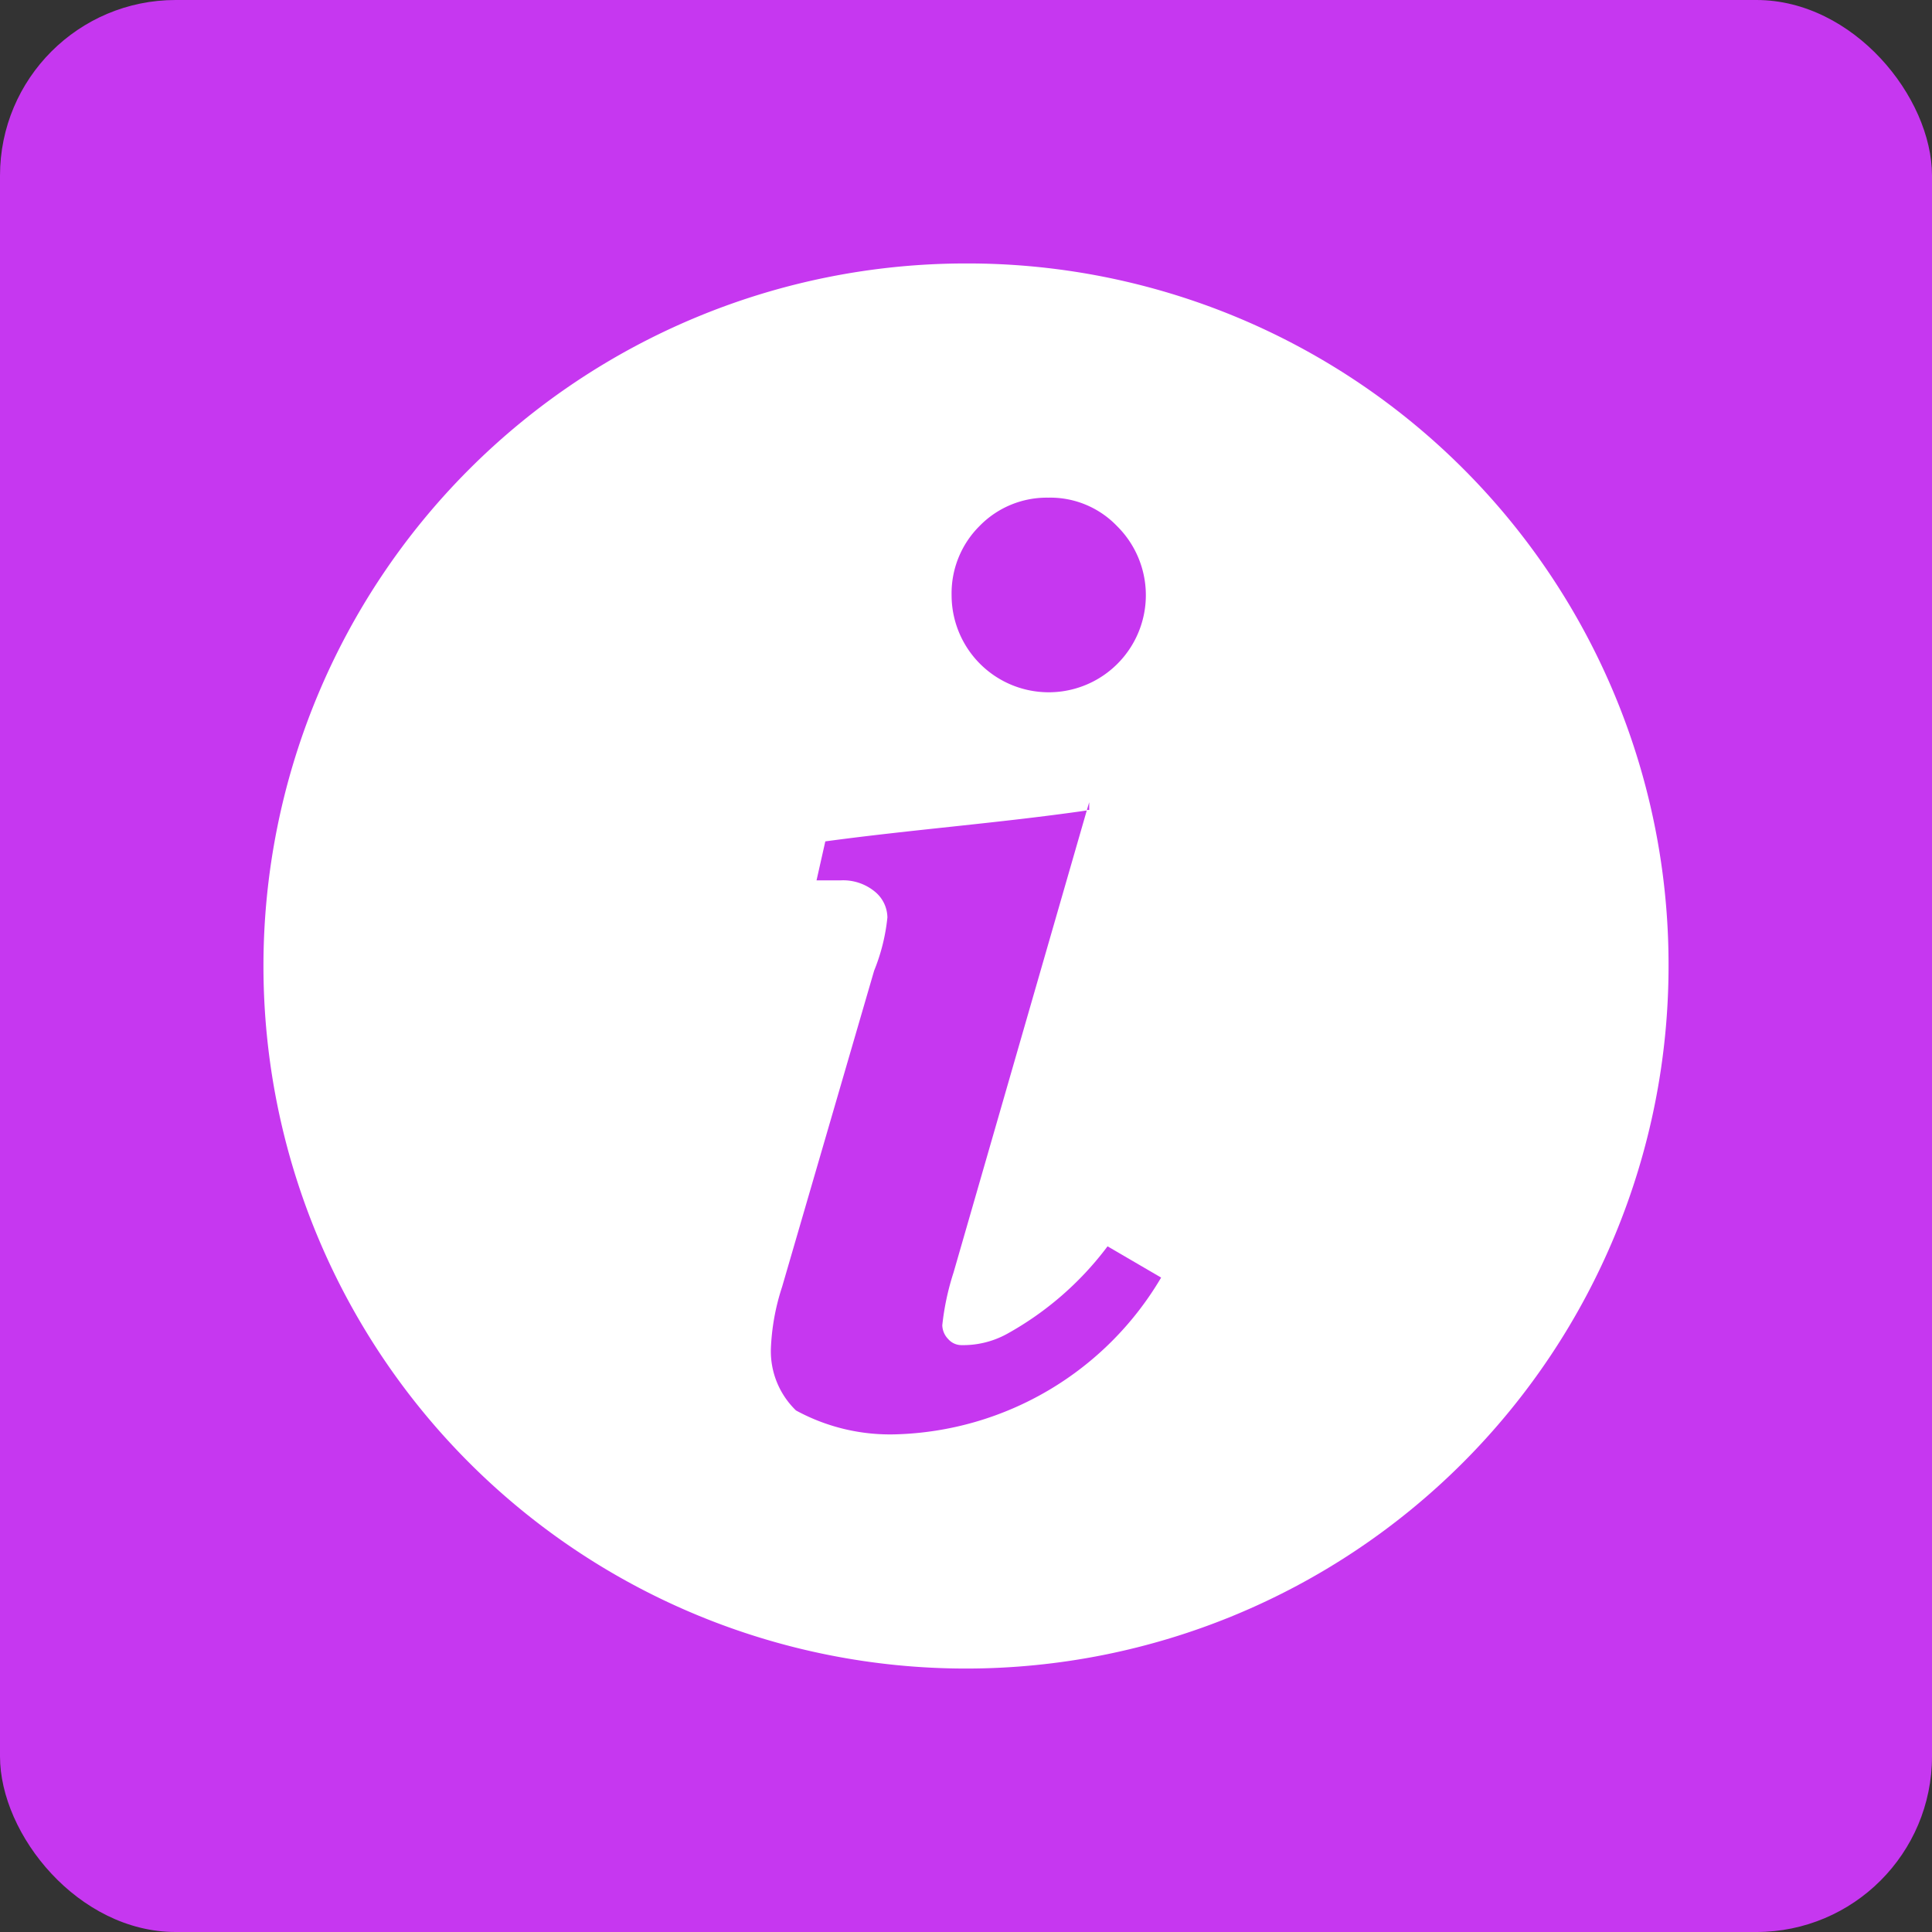
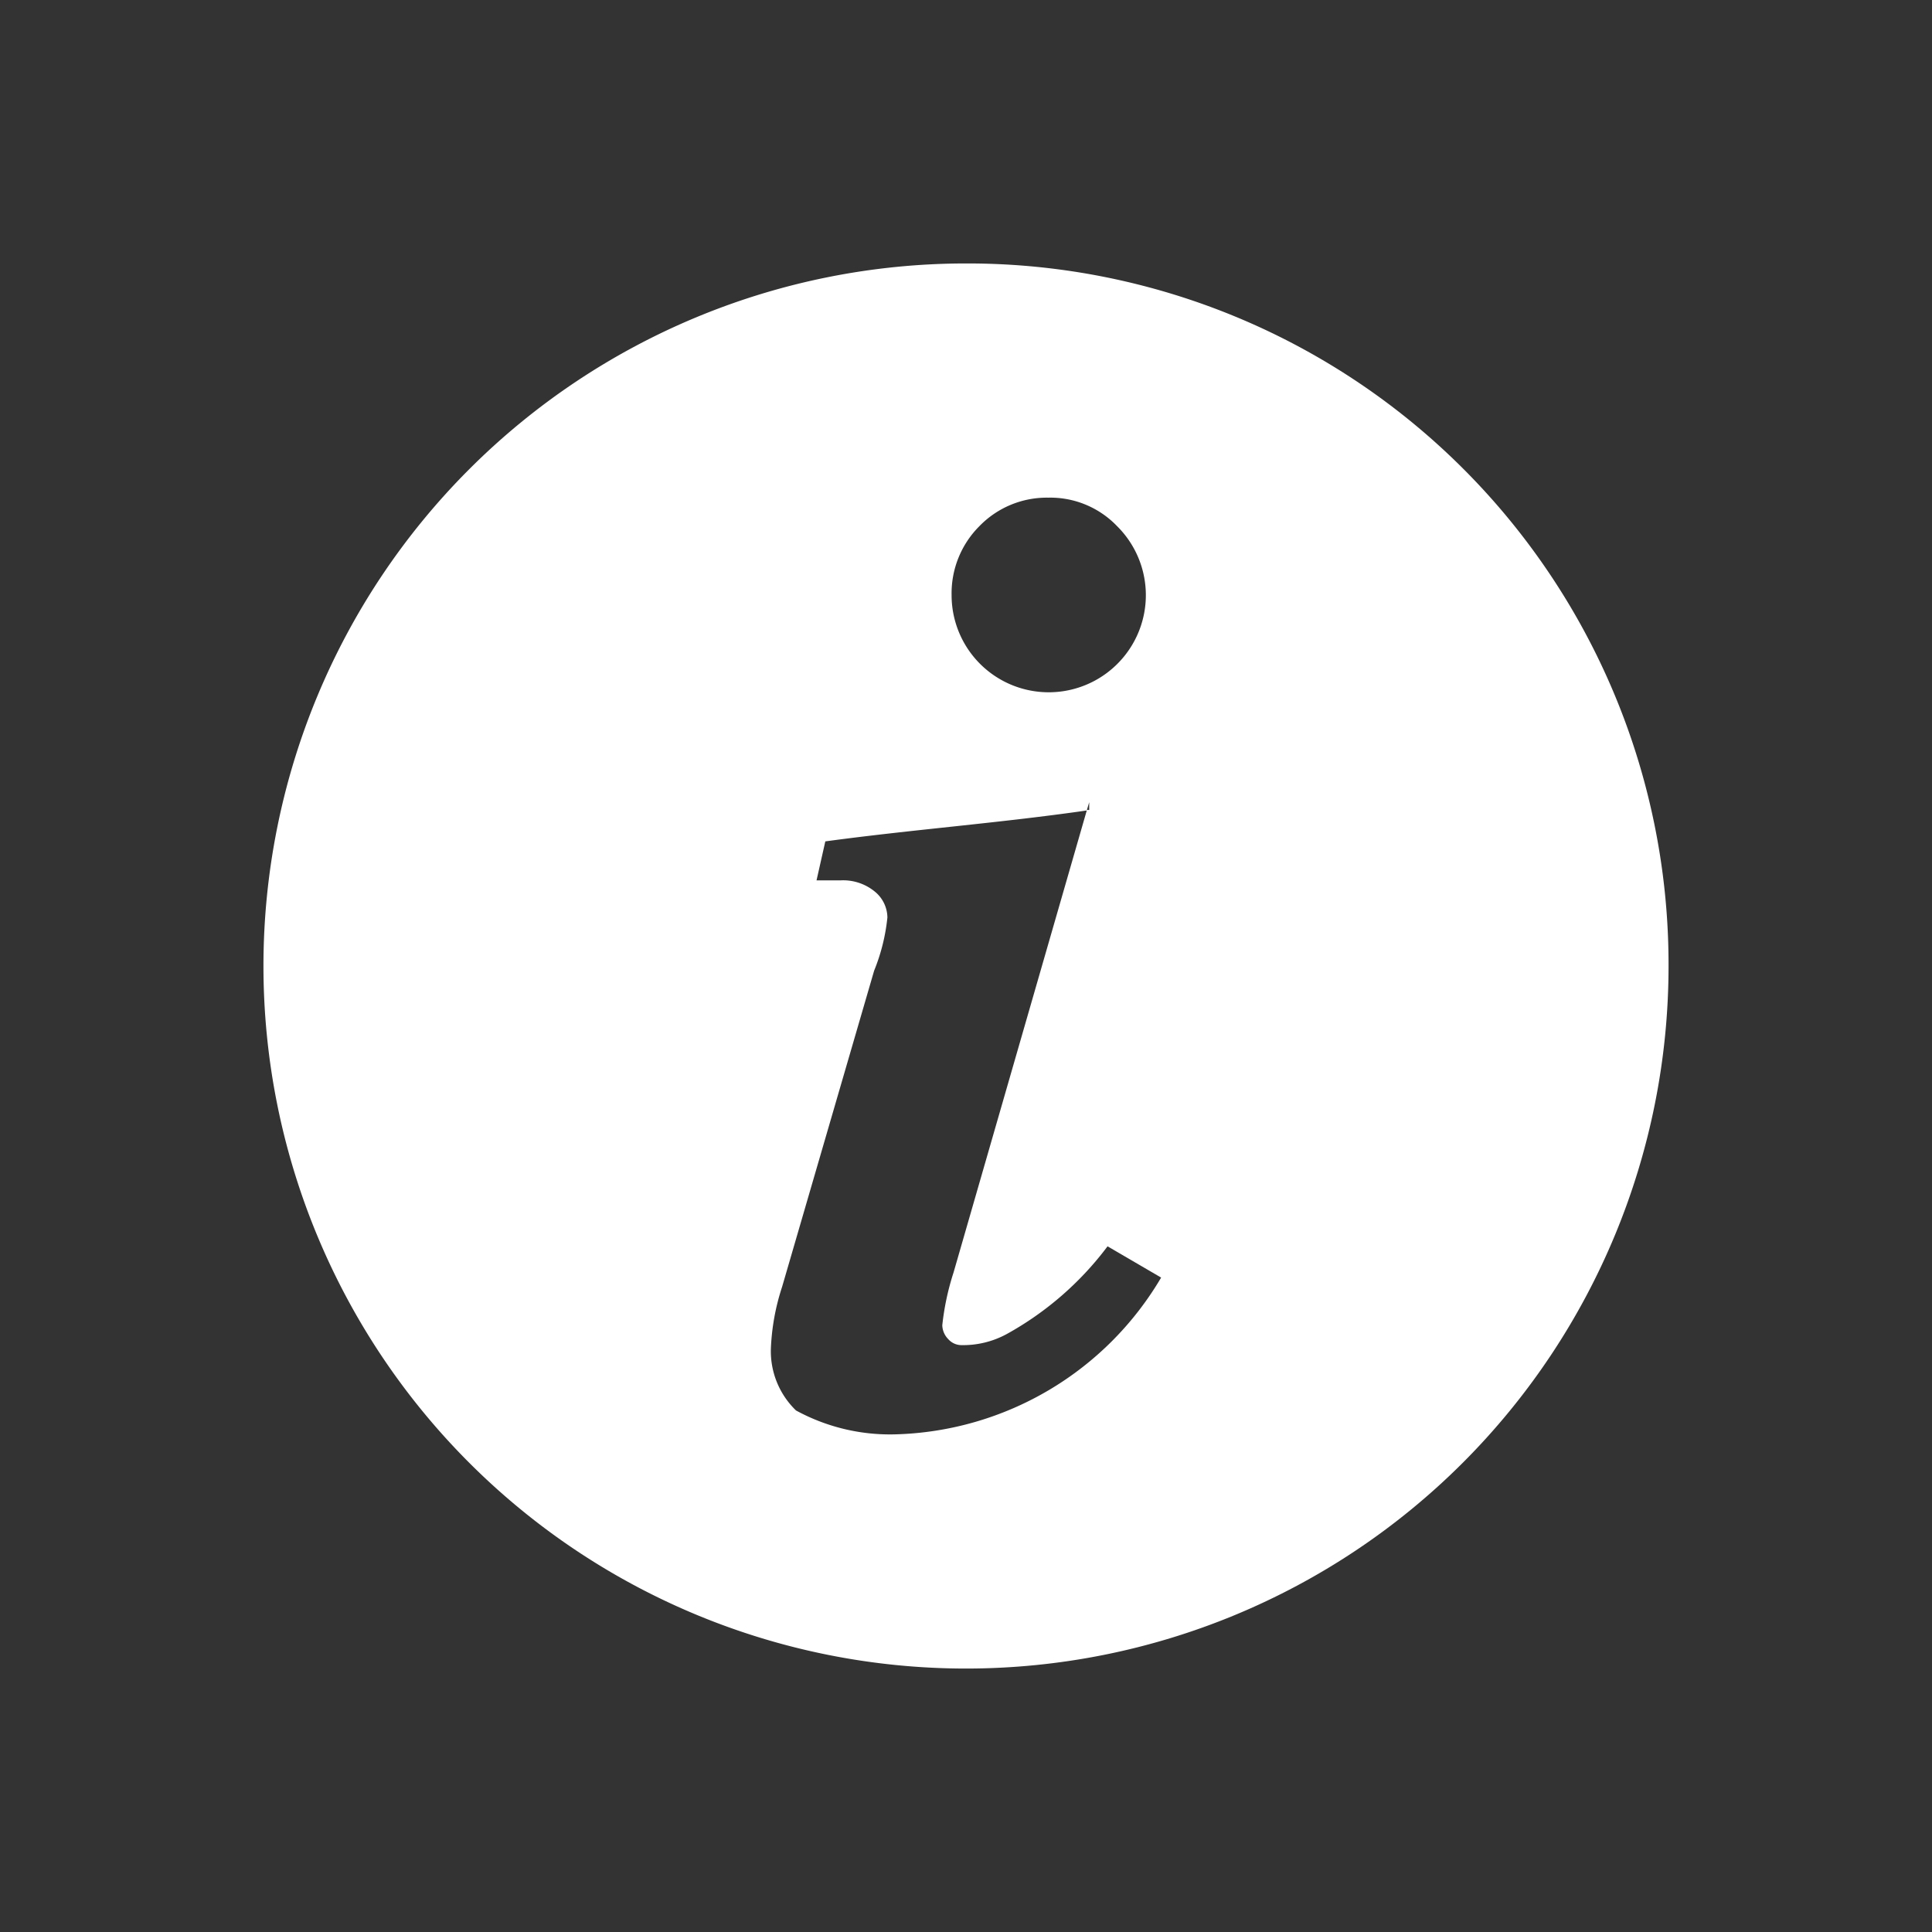
<svg xmlns="http://www.w3.org/2000/svg" width="22" height="22" viewBox="0 0 22 22">
  <rect x="0" y="0" width="22" height="22" fill="#333333" stroke="none" />
  <defs>
    <style>.a{fill:#c637f0;}.b{fill:#fff;}</style>
  </defs>
  <g transform="translate(-1370 -700)">
-     <rect class="a" width="22" height="22" rx="2" transform="translate(1370 700)" />
    <g transform="translate(1368 -254.362)">
      <path class="b" d="M13,5a8,8,0,1,0,8,8A7.982,7.982,0,0,0,13,5Zm.936,2.667a1.052,1.052,0,0,1,.784.324,1.106,1.106,0,1,1-1.884.784,1.08,1.08,0,0,1,.317-.784A1.068,1.068,0,0,1,13.936,7.667Zm.467,3.468v.088l-.026,0-1.519,5.268a2.963,2.963,0,0,0-.128.6.234.234,0,0,0,.068.158.2.2,0,0,0,.143.068,1.039,1.039,0,0,0,.521-.125,3.623,3.623,0,0,0,1.15-1l.61.356A3.625,3.625,0,0,1,12.2,18.333a2.235,2.235,0,0,1-1.136-.272.938.938,0,0,1-.286-.7,2.586,2.586,0,0,1,.128-.708l1.048-3.6a2.2,2.2,0,0,0,.151-.606.386.386,0,0,0-.143-.294.567.567,0,0,0-.392-.128c-.075,0-.166,0-.272,0l.1-.444c.994-.135,1.985-.209,2.977-.352Z" transform="translate(0 952.362)" />
    </g>
  </g>
</svg>